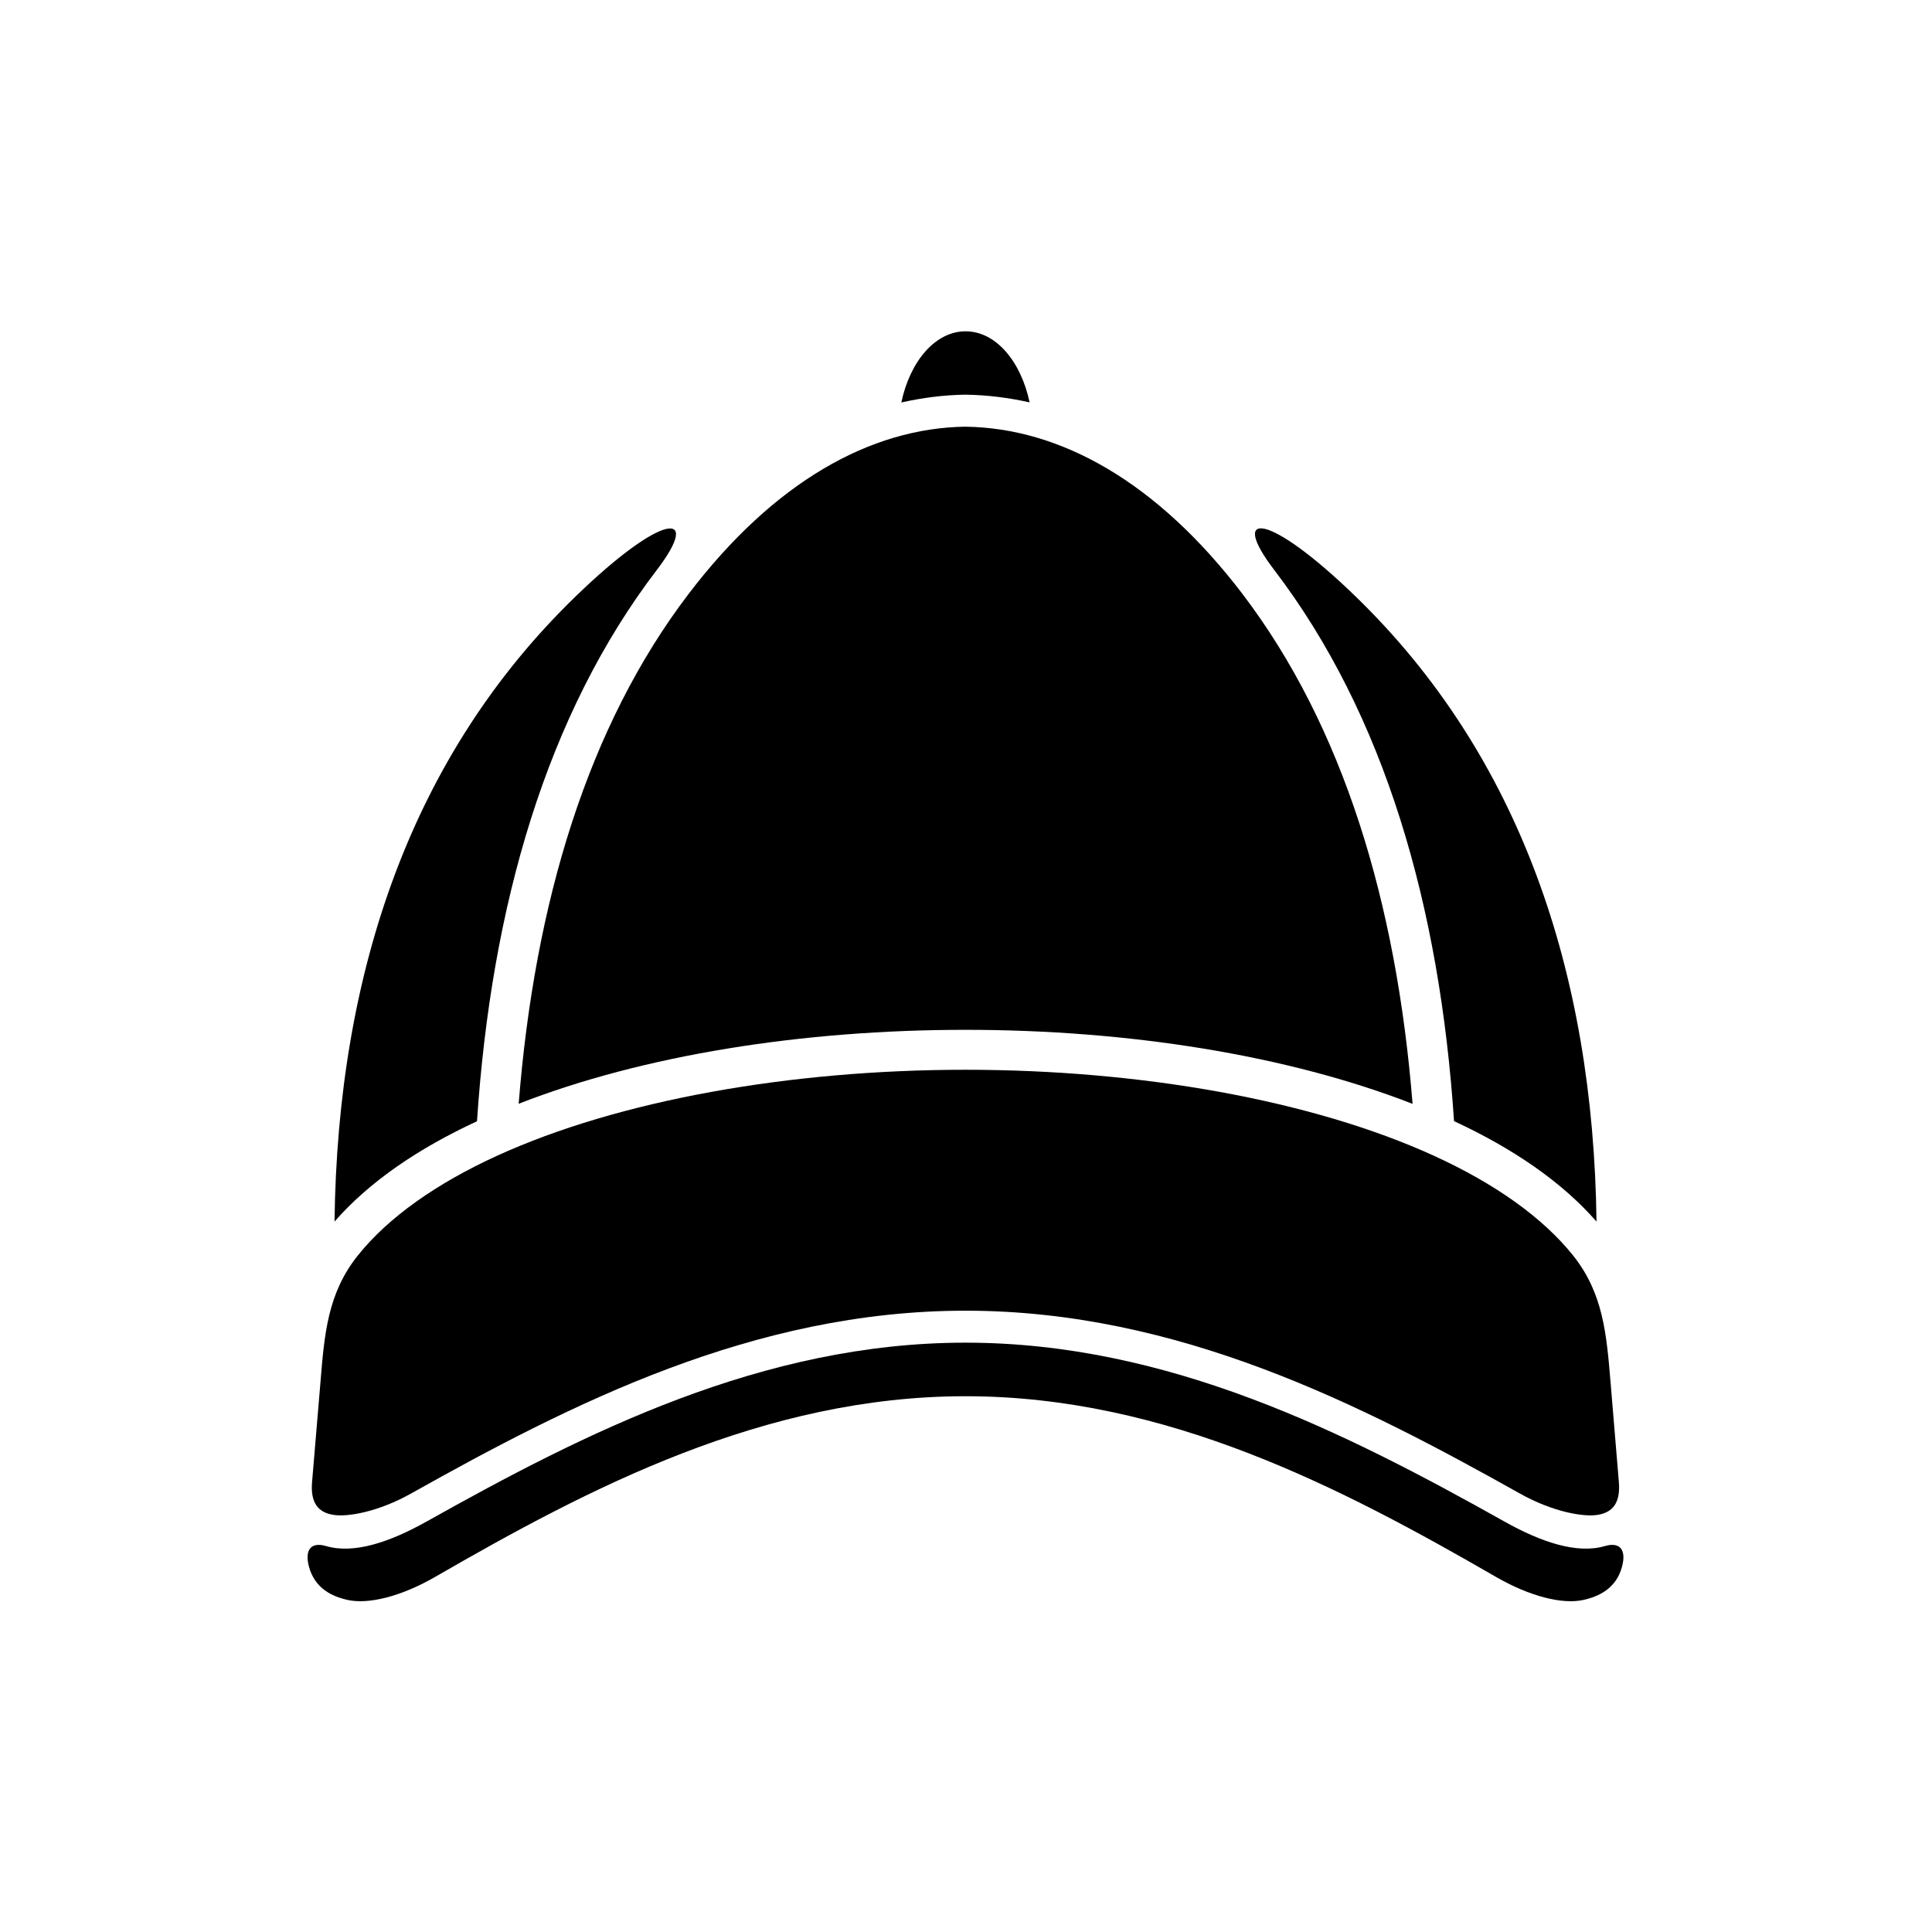
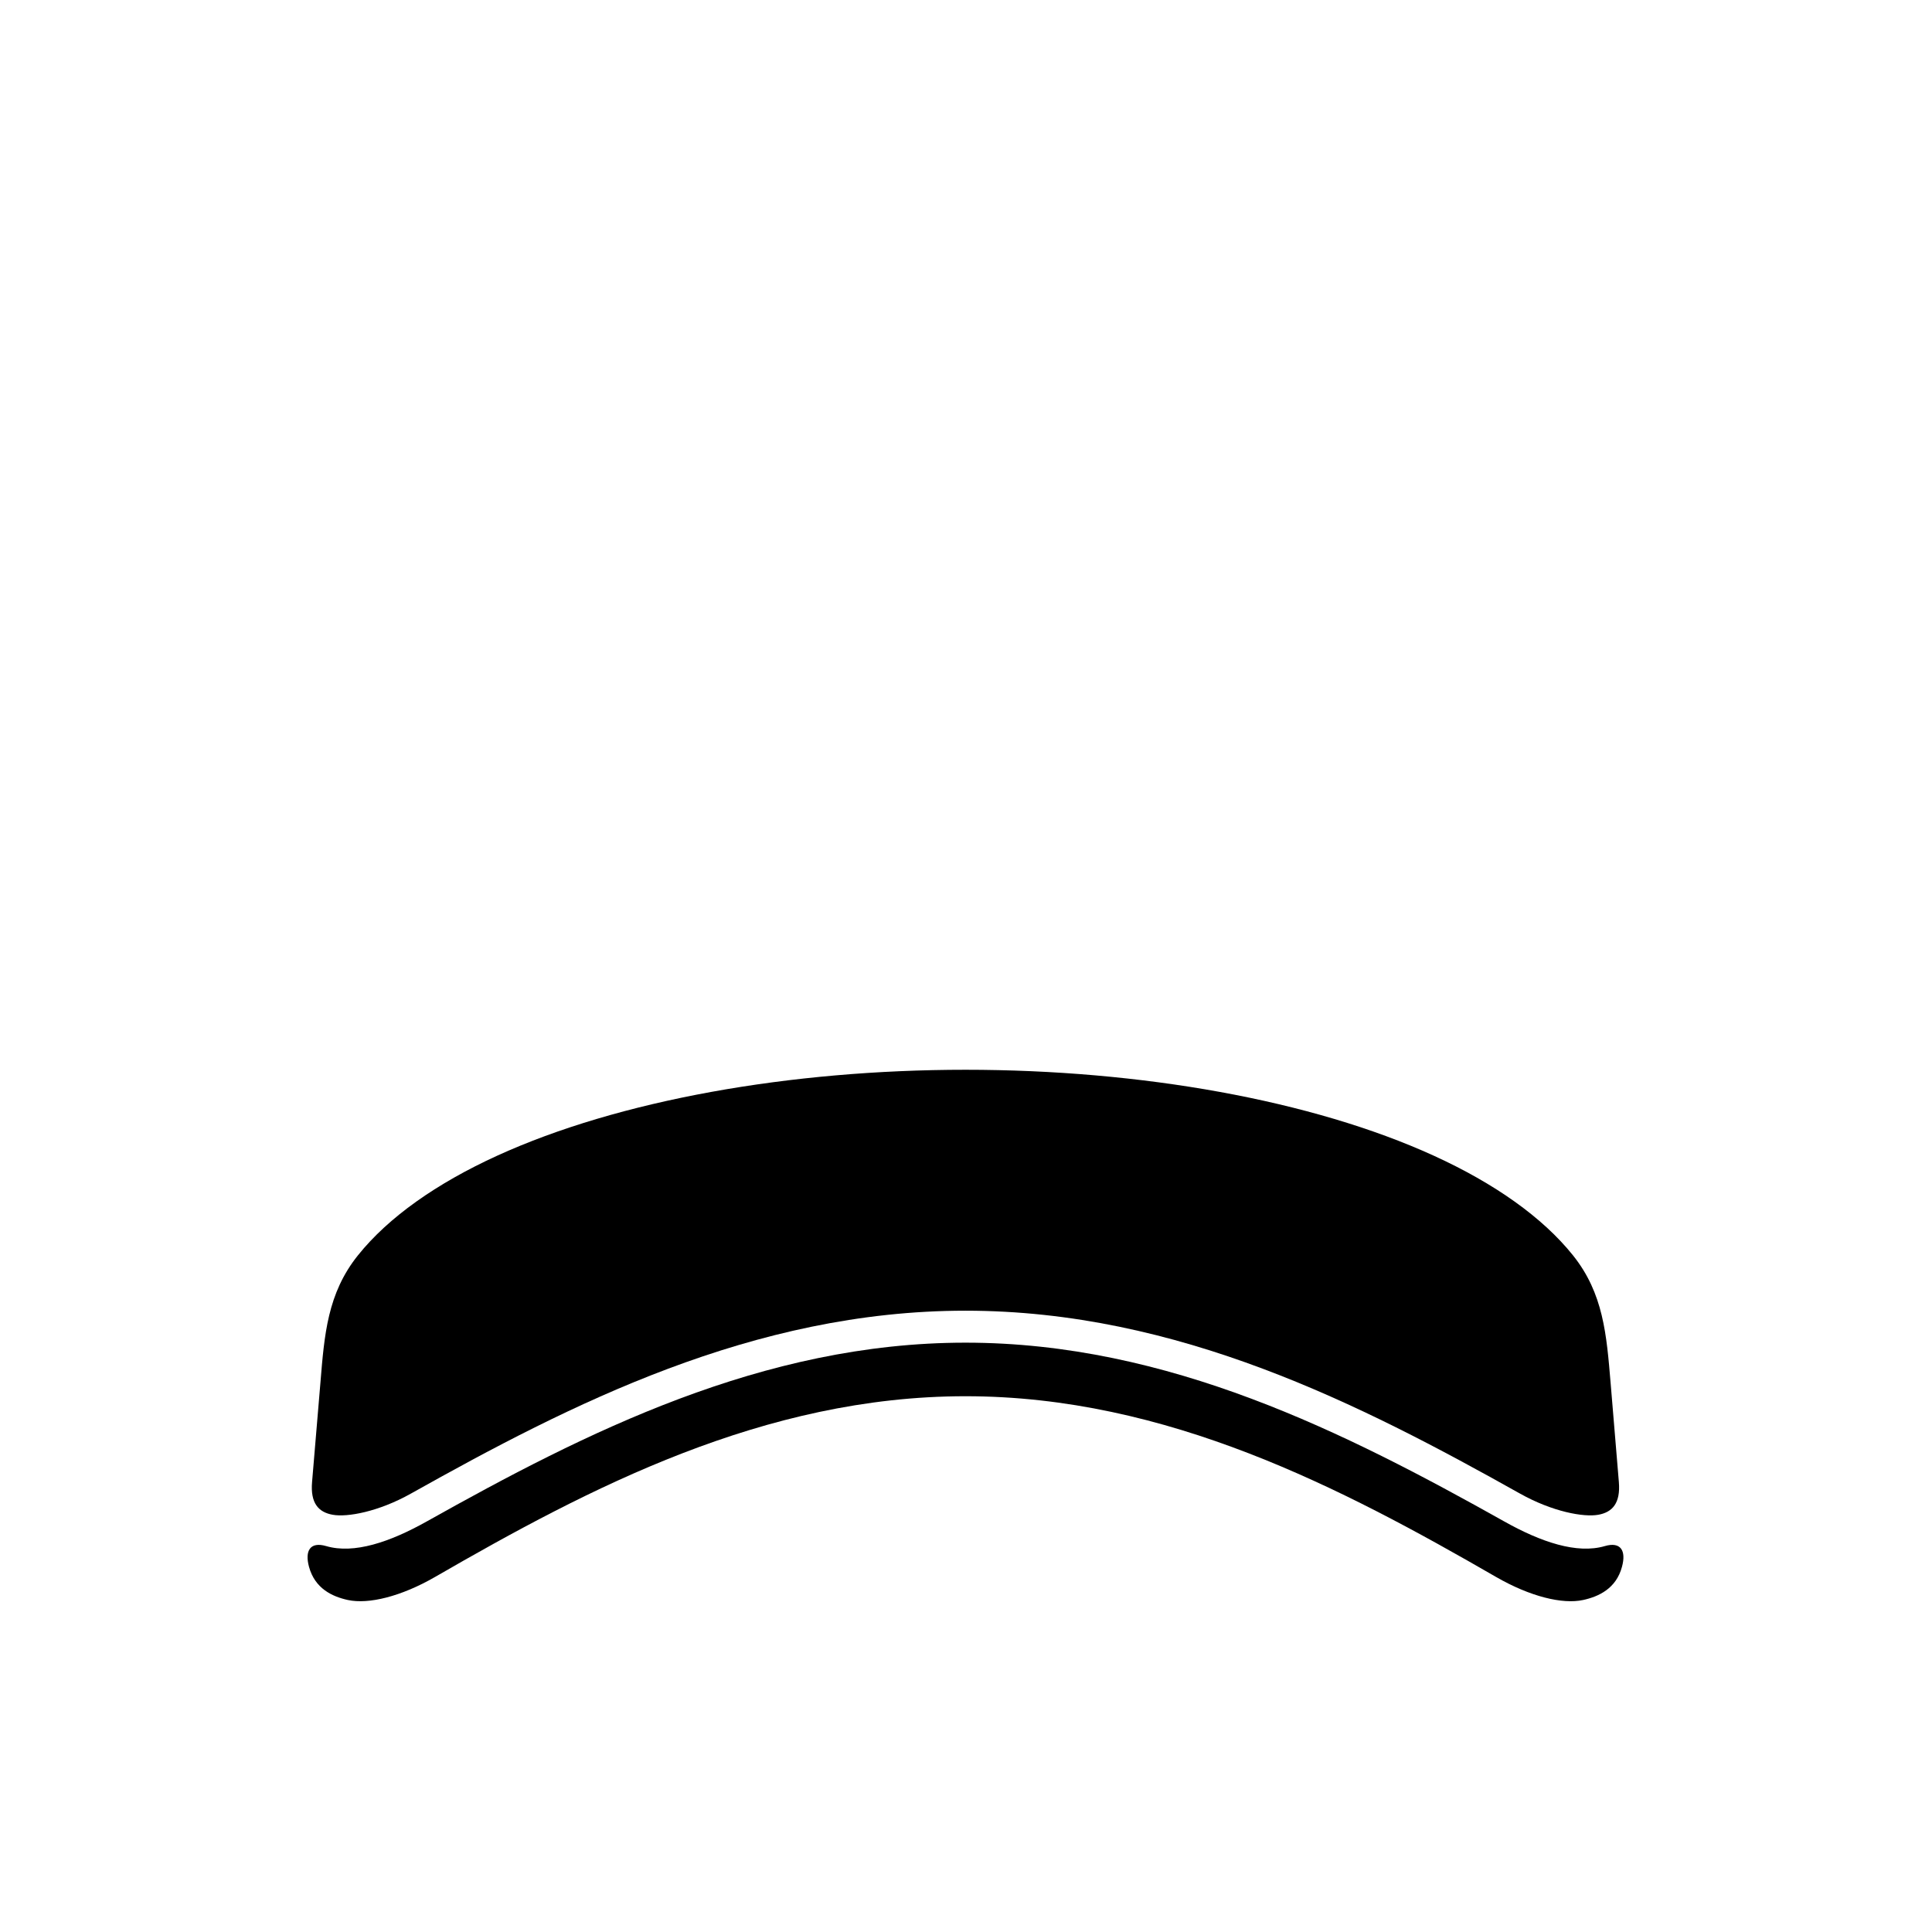
<svg xmlns="http://www.w3.org/2000/svg" fill="#000000" width="800px" height="800px" version="1.1" viewBox="144 144 512 512">
  <g fill-rule="evenodd">
    <path d="m399.86 427.5c-46.48 0-91.902 8.078-124.09 22.766-16.098 7.352-28.84 16.328-36.918 26.418-8.078 10.094-8.891 20.996-9.941 33.793l-2.211 26.293c-0.469 5.57 1.684 7.992 5.481 8.66 3.824 0.699 12.129-0.785 20.73-5.621 42.191-23.645 90.68-48.461 146.95-48.461s104.75 24.816 146.94 48.461c8.625 4.836 16.91 6.32 20.758 5.621 3.762-0.668 5.918-3.09 5.457-8.66l-2.188-26.293c-1.082-12.801-1.898-23.707-9.969-33.793-8.078-10.082-20.785-19.062-36.906-26.418-32.195-14.695-77.59-22.766-124.09-22.766z" />
    <path d="m399.86 499.82c-53.762 0-100.79 23.848-142.77 47.379-9.77 5.481-19.273 8.688-26.645 6.531-4.262-1.254-5.715 1.254-4.551 5.508 1.574 5.75 6.152 7.875 10.293 8.777 5.508 1.191 14.113-0.934 23.035-6.066 40.848-23.582 87.23-47.934 140.65-47.934 53.41 0 99.801 24.344 140.67 47.934 8.93 5.133 17.492 7.262 23 6.066 4.141-0.902 8.75-3.027 10.293-8.777 1.172-4.254-0.293-6.762-4.547-5.508-7.371 2.156-16.883-1.051-26.645-6.531-41.984-23.531-89.016-47.379-142.78-47.379z" />
-     <path d="m481.61 294.95c29.332 38.395 43.938 89.098 47.723 146.16 15.516 7.203 28.488 16.004 37.758 26.617-0.844-66.148-20.355-123.55-63.934-165.75-23.148-22.422-33.559-22.773-21.547-7.027z" />
-     <path d="m399.89 231.8c7.953 0 14.637 7.844 16.969 18.832-5.625-1.254-11.285-1.949-16.934-2.039h-0.117-0.09c-5.625 0.09-11.258 0.812-16.855 2.066 2.328-10.984 9.035-18.859 17.027-18.859z" />
-     <path d="m399.86 257.08h0.027 0.051c25.168 0.375 50.699 14.66 73.305 44.285 26.676 35.047 40.844 81.723 45.102 135.17-33.066-12.891-75.219-19.621-118.46-19.621s-85.402 6.699-118.43 19.594c4.231-53.422 18.34-100.09 45.051-135.14 22.594-29.652 48.164-43.945 73.355-44.293z" />
-     <path d="m318.11 294.98c-29.305 38.363-43.91 89.098-47.699 146.16-15.539 7.203-28.512 16.004-37.758 26.586 0.824-66.121 20.355-123.54 63.945-165.72 23.141-22.422 33.527-22.77 21.512-7.023z" />
  </g>
</svg>